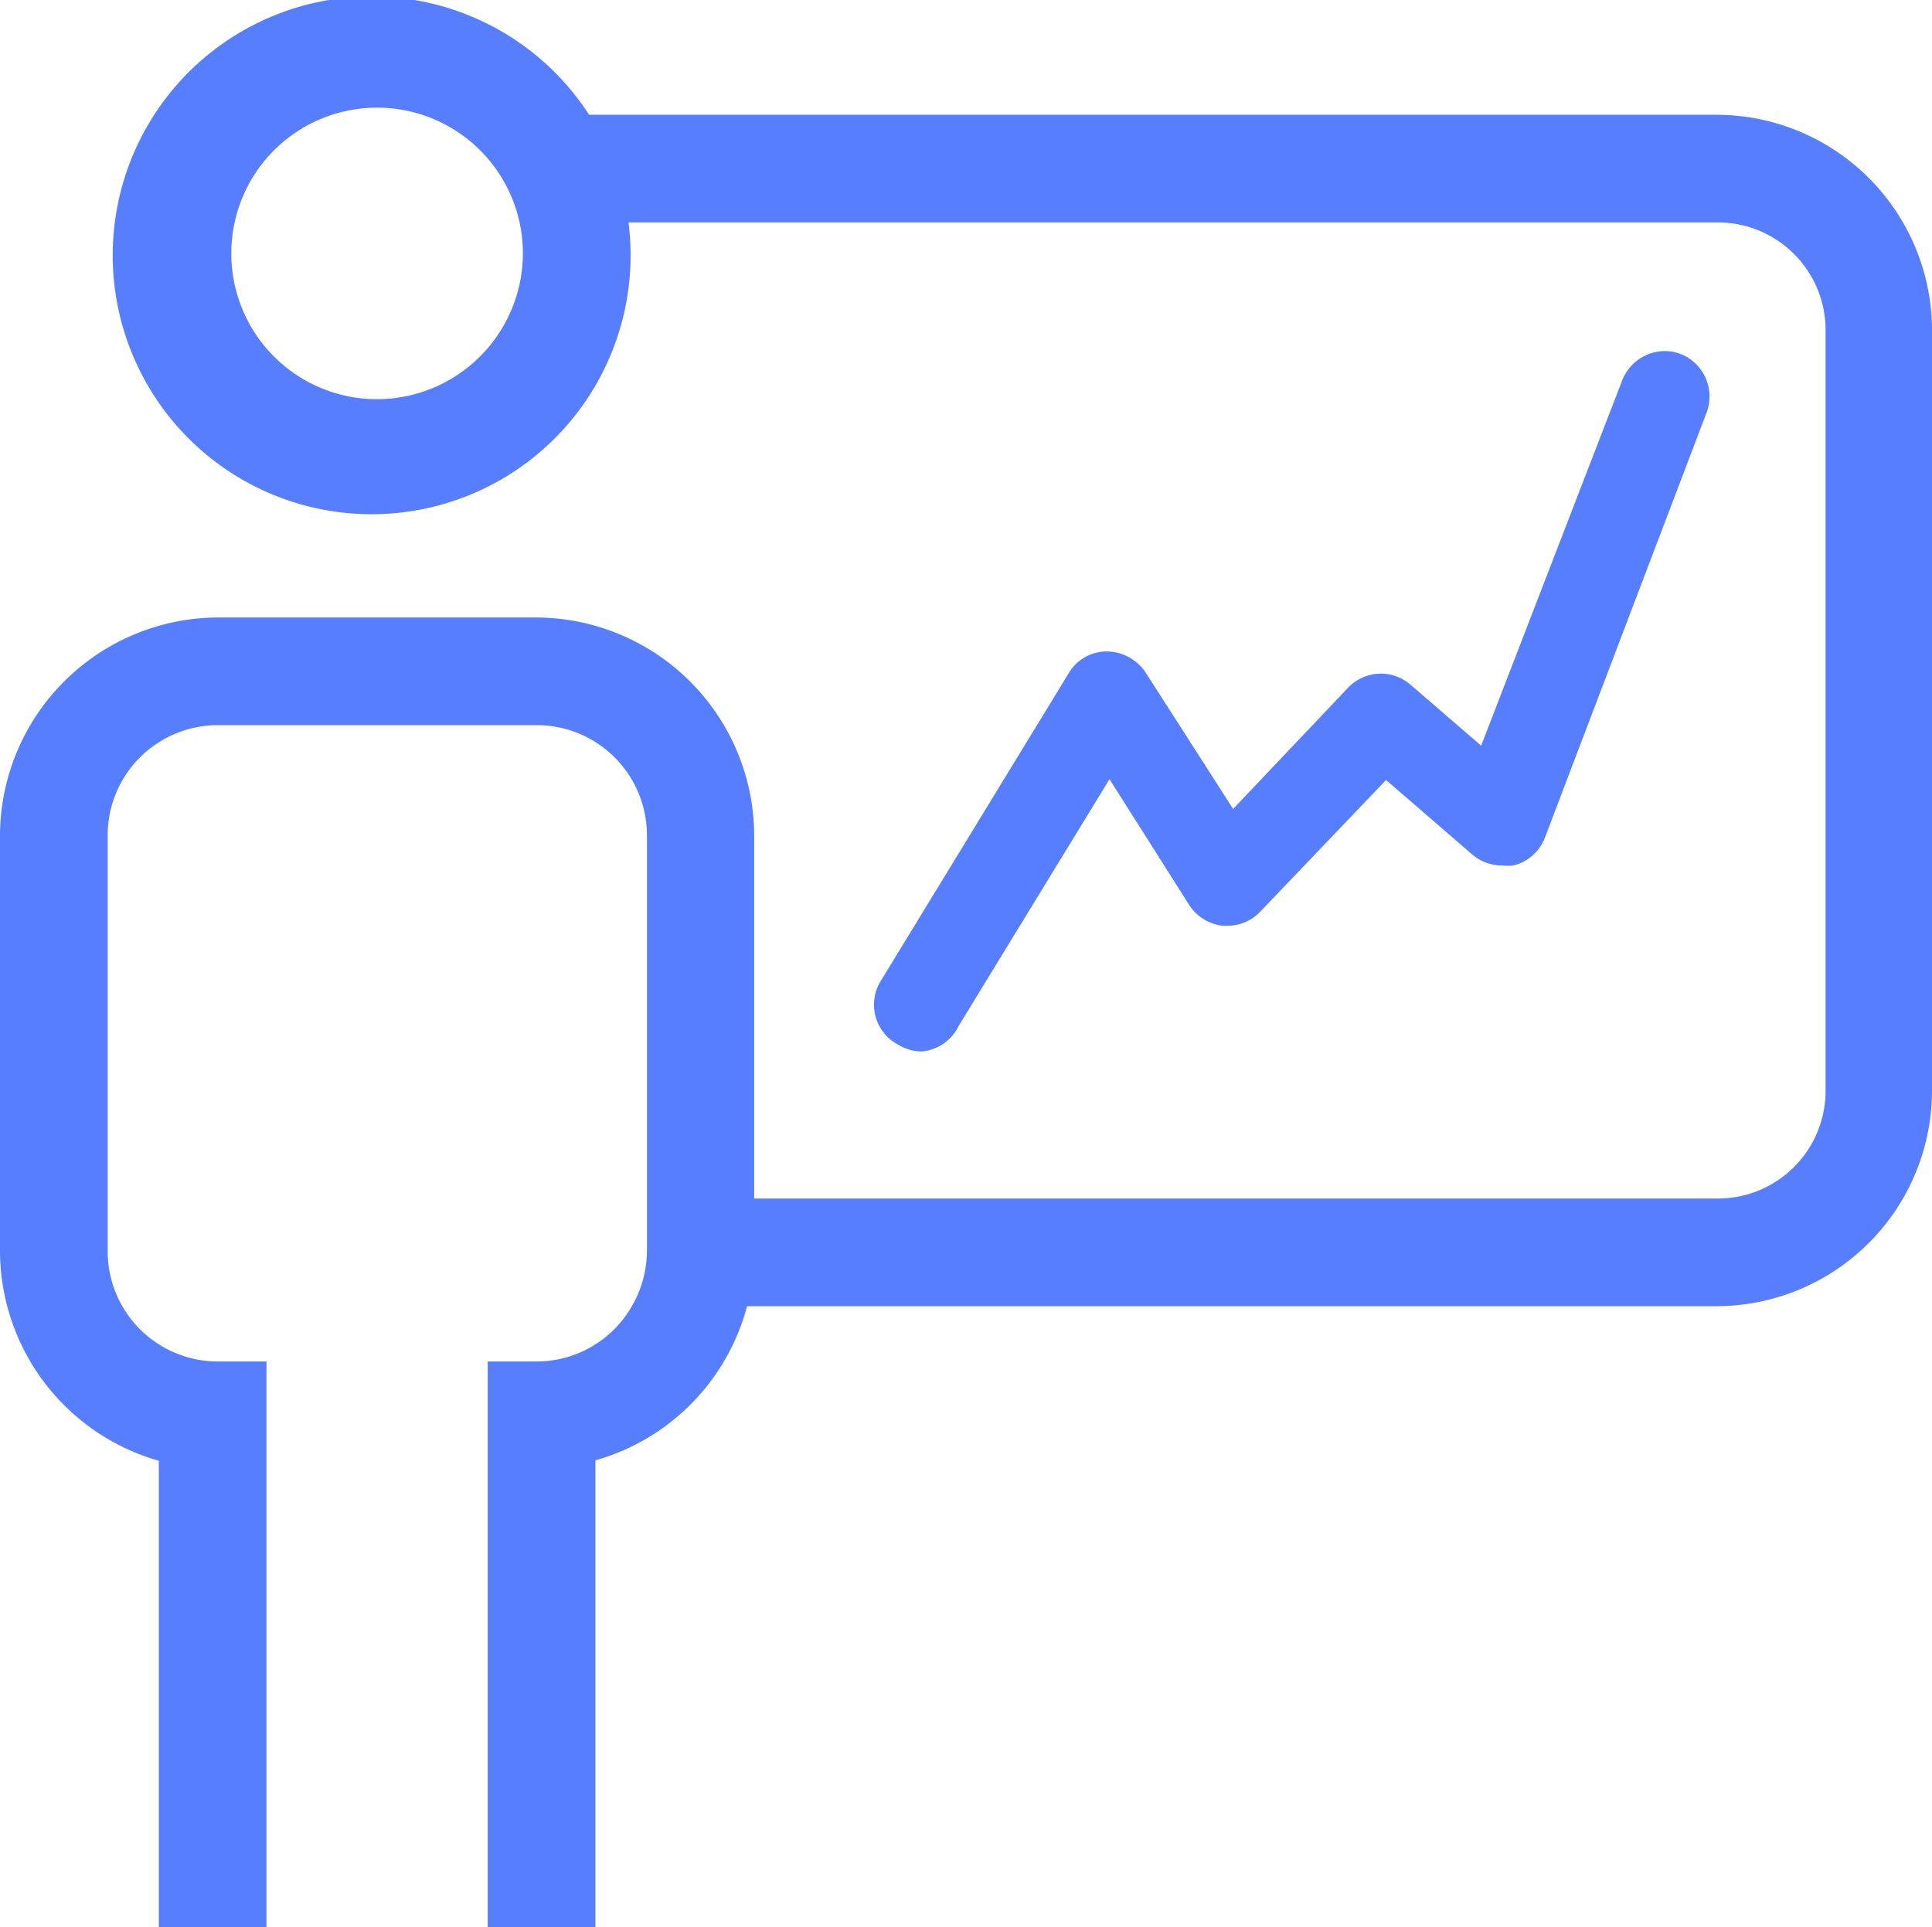
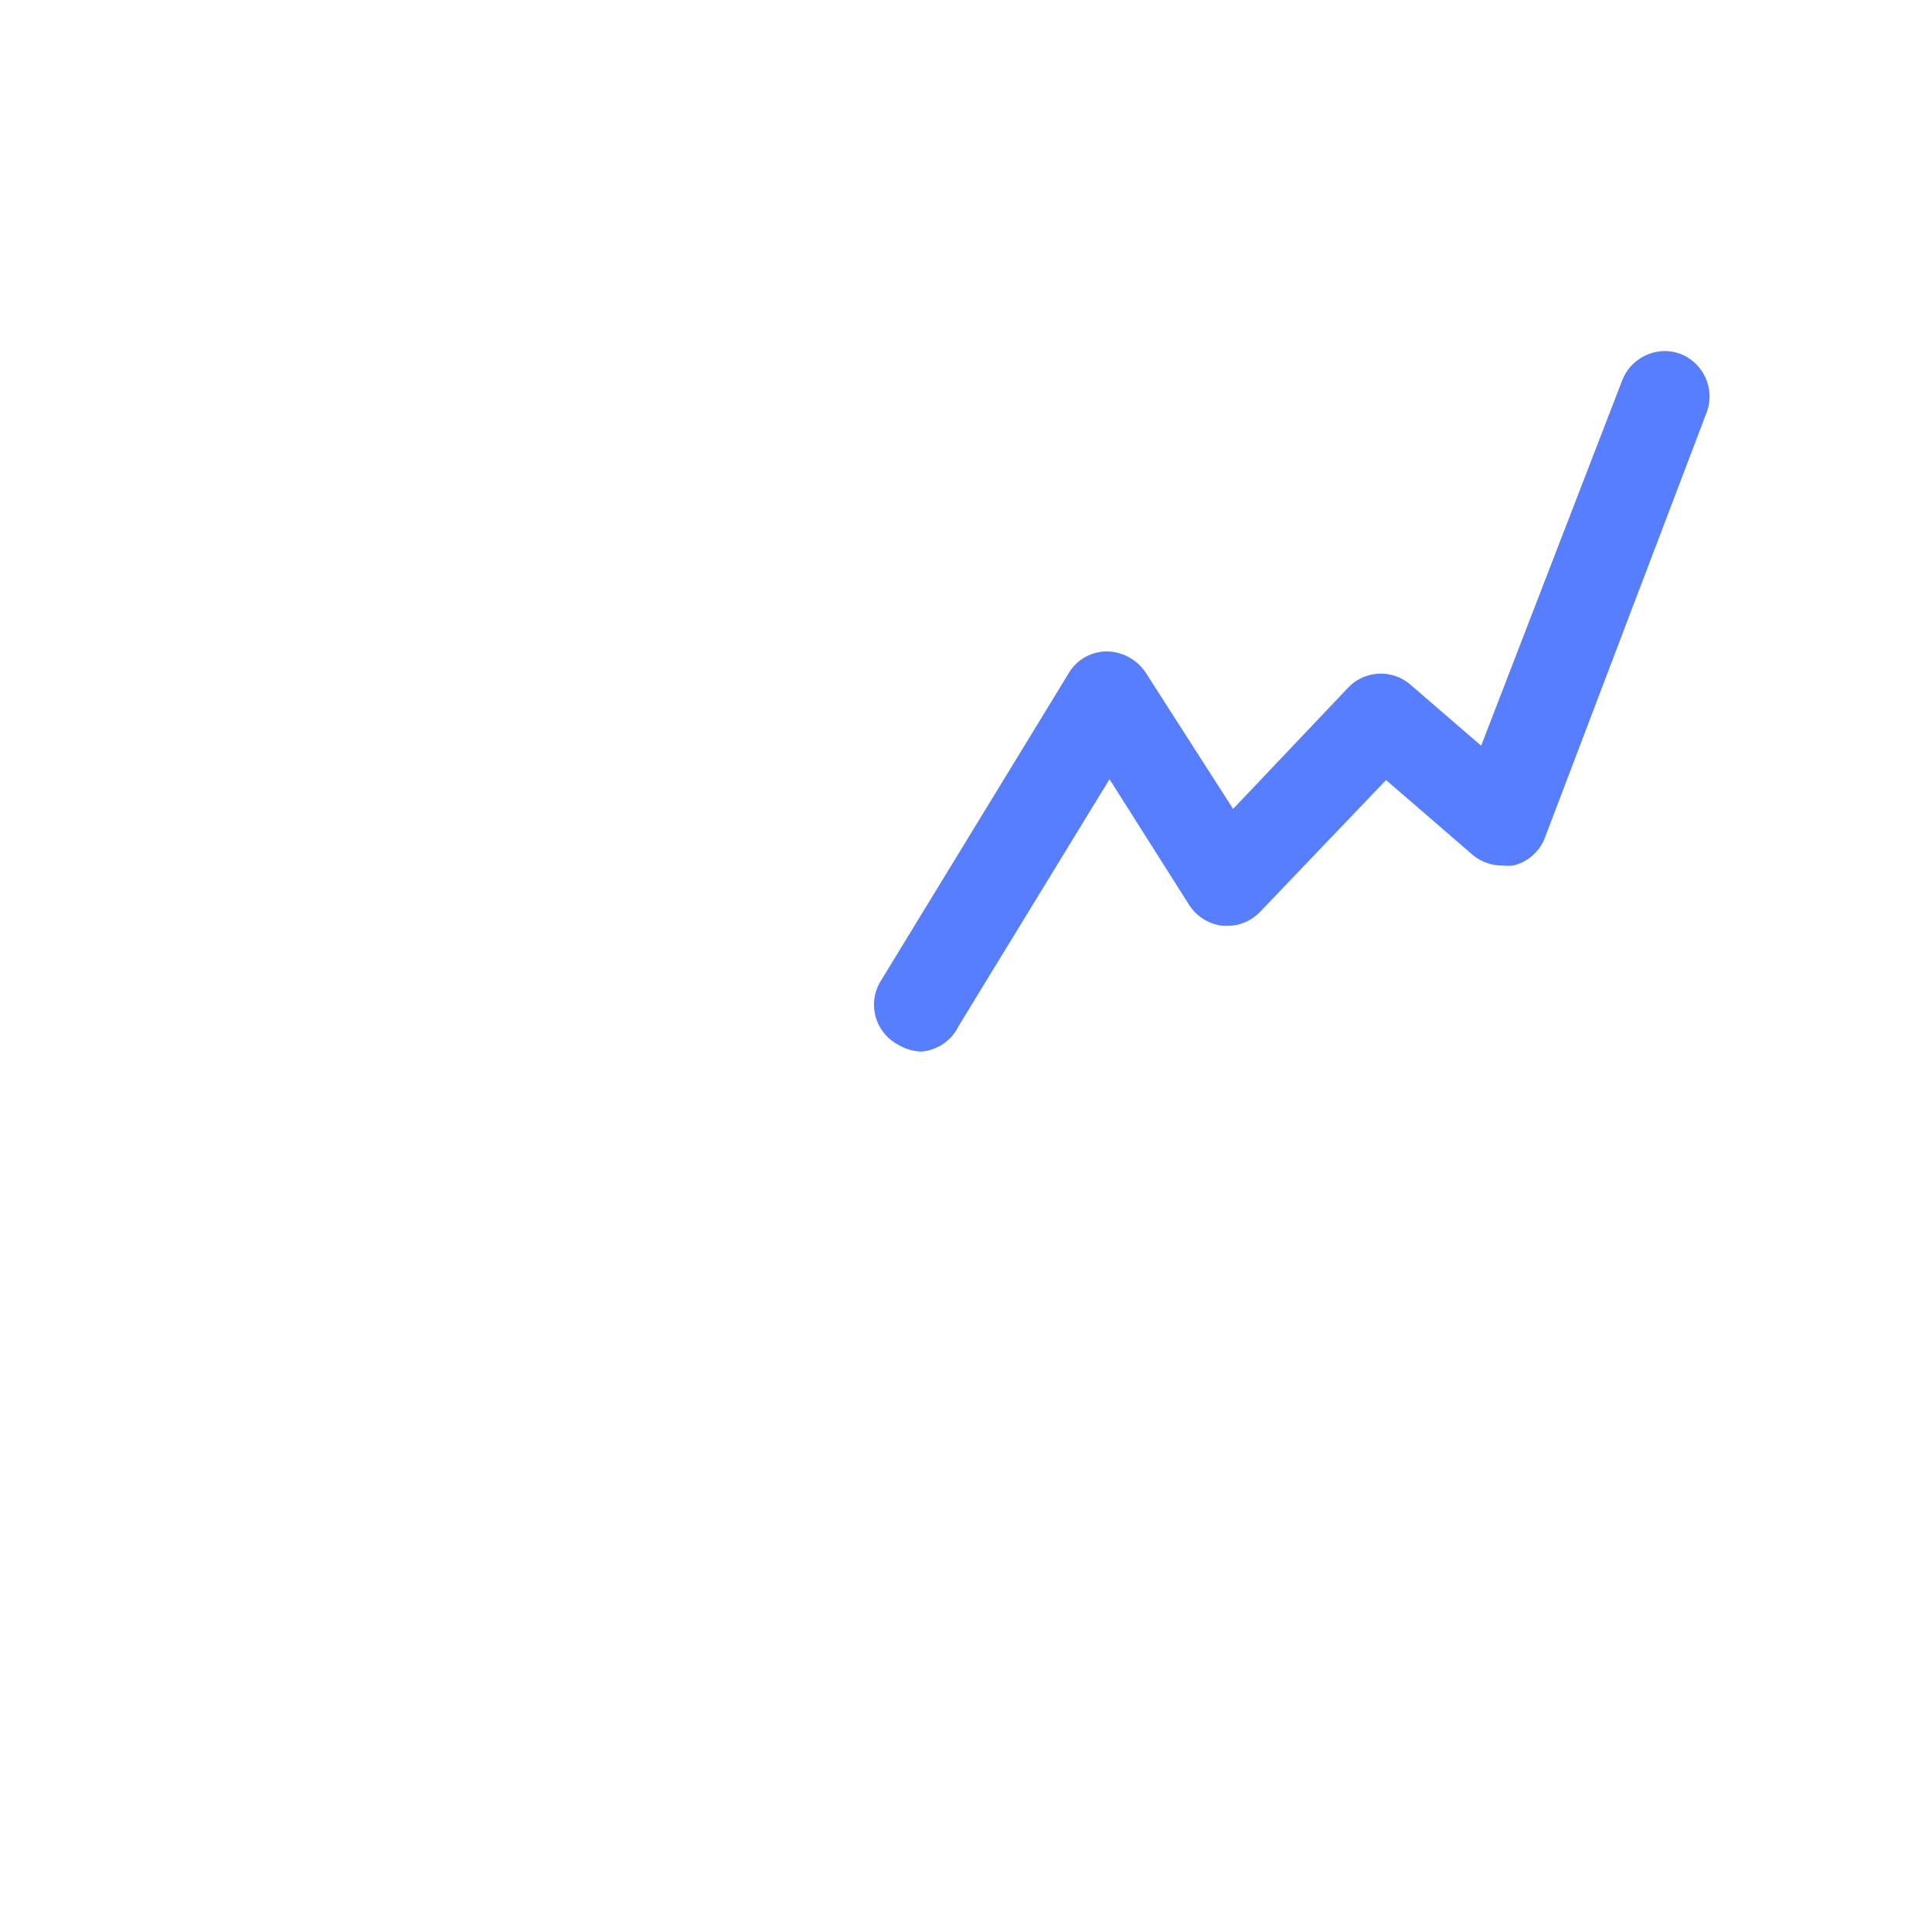
<svg xmlns="http://www.w3.org/2000/svg" width="46.11" height="46" viewBox="0 0 46.11 46">
  <defs>
    <style>.cls-1{fill:#577eff;}</style>
  </defs>
  <title>icon_status</title>
  <g id="Layer_2" data-name="Layer 2">
    <g id="Layer_1-2" data-name="Layer 1">
      <path class="cls-1" d="M22,25.1a1.1,1.1,0,0,1-.56-.16A1.08,1.08,0,0,1,21,23.45l4.5-7.37a1.06,1.06,0,0,1,.91-.53h0a1.13,1.13,0,0,1,.93.5l2.09,3.26,2.74-2.89a1.08,1.08,0,0,1,1.5-.07l1.68,1.45,3.37-8.73a1.1,1.1,0,0,1,1-.69,1.07,1.07,0,0,1,.39.07,1.09,1.09,0,0,1,.62,1.4L36.87,20a1.08,1.08,0,0,1-.75.66,1.24,1.24,0,0,1-.27,0,1.09,1.09,0,0,1-.71-.26l-2.06-1.78-3,3.14a1.08,1.08,0,0,1-.79.34h-.1a1.1,1.1,0,0,1-.81-.5l-1.9-3-3.6,5.89A1.08,1.08,0,0,1,22,25.1Z" />
-       <path class="cls-1" d="M41,2.74H14.06A6.18,6.18,0,1,0,15,5.31H41a2.57,2.57,0,0,1,2.57,2.56V26A2.57,2.57,0,0,1,41,28.61H18V19.94a5.22,5.22,0,0,0-5.2-5.2H5.2A5.22,5.22,0,0,0,0,19.94v9.93a5.22,5.22,0,0,0,3.79,5V46H6.36V32.5H5.2a2.63,2.63,0,0,1-2.63-2.63V19.94A2.63,2.63,0,0,1,5.2,17.31h7.61a2.63,2.63,0,0,1,2.63,2.63v9.93a2.65,2.65,0,0,1-.36,1.31,2.62,2.62,0,0,1-2.27,1.32H11.64V46h2.57V34.86a5.21,5.21,0,0,0,3.62-3.68H41A5.15,5.15,0,0,0,46.11,26V7.87A5.15,5.15,0,0,0,41,2.74ZM9,9.53a3.48,3.48,0,1,1,3.48-3.48A3.49,3.49,0,0,1,9,9.53Z" />
    </g>
  </g>
</svg>